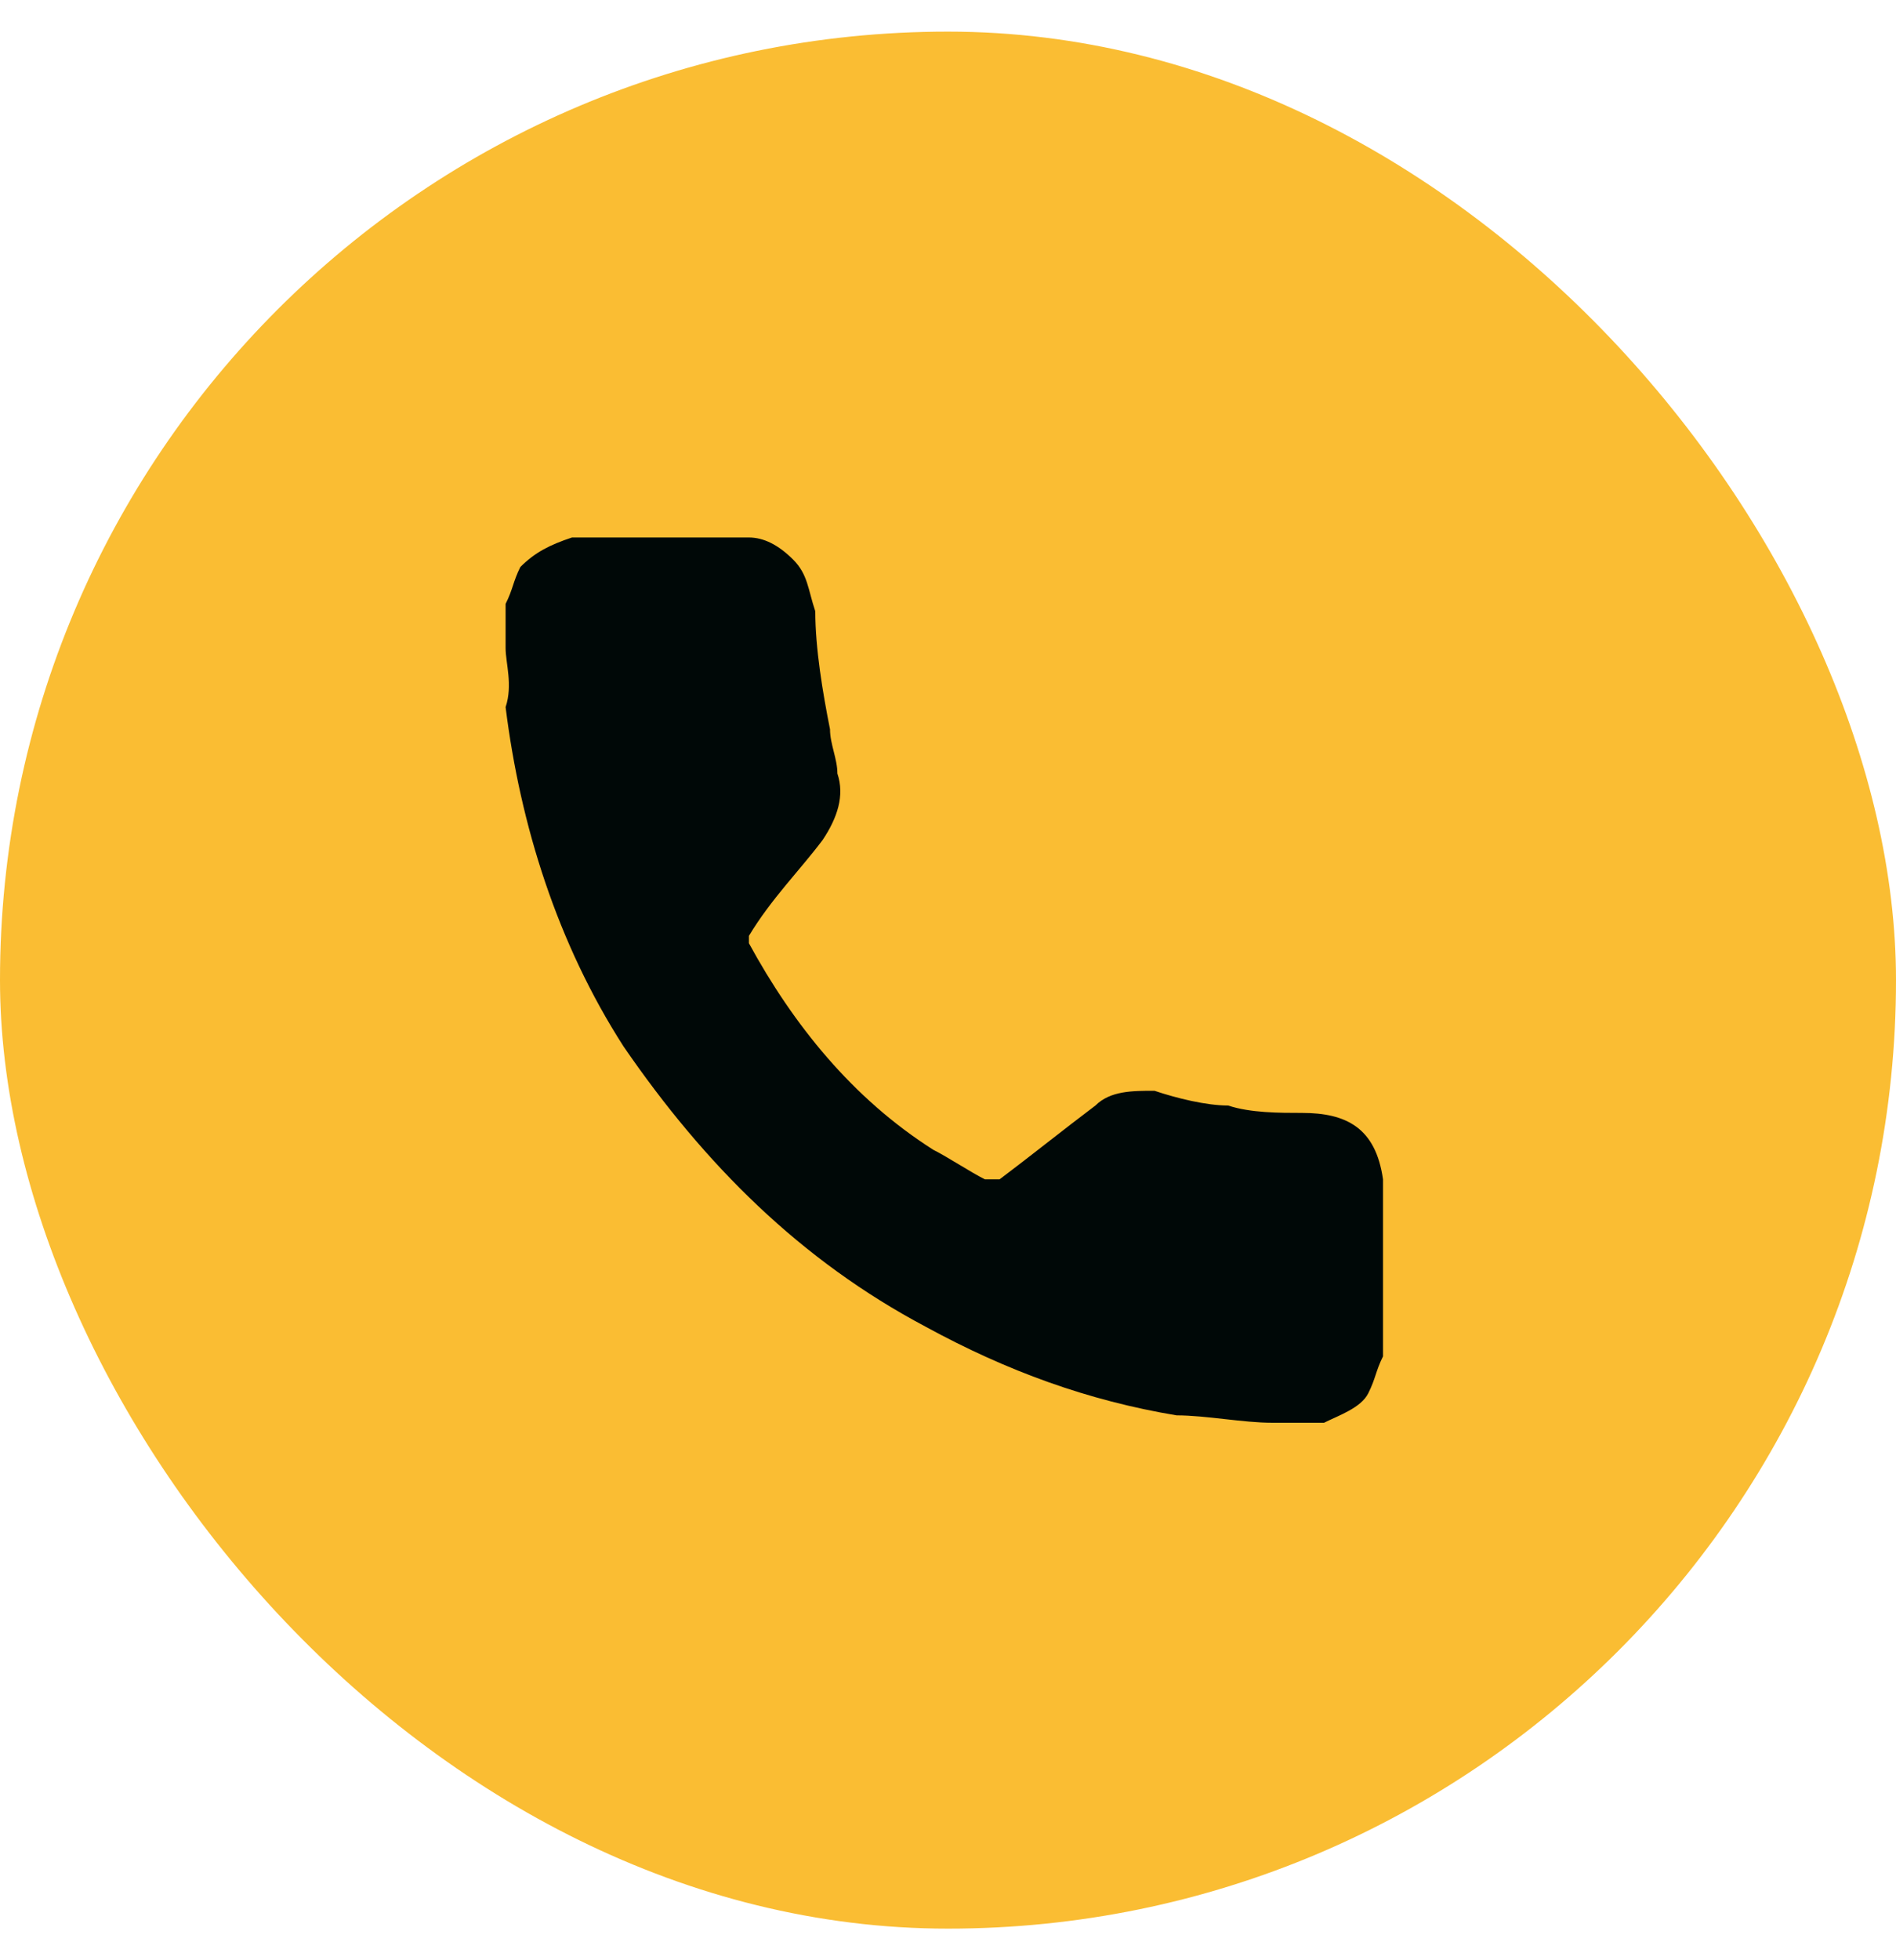
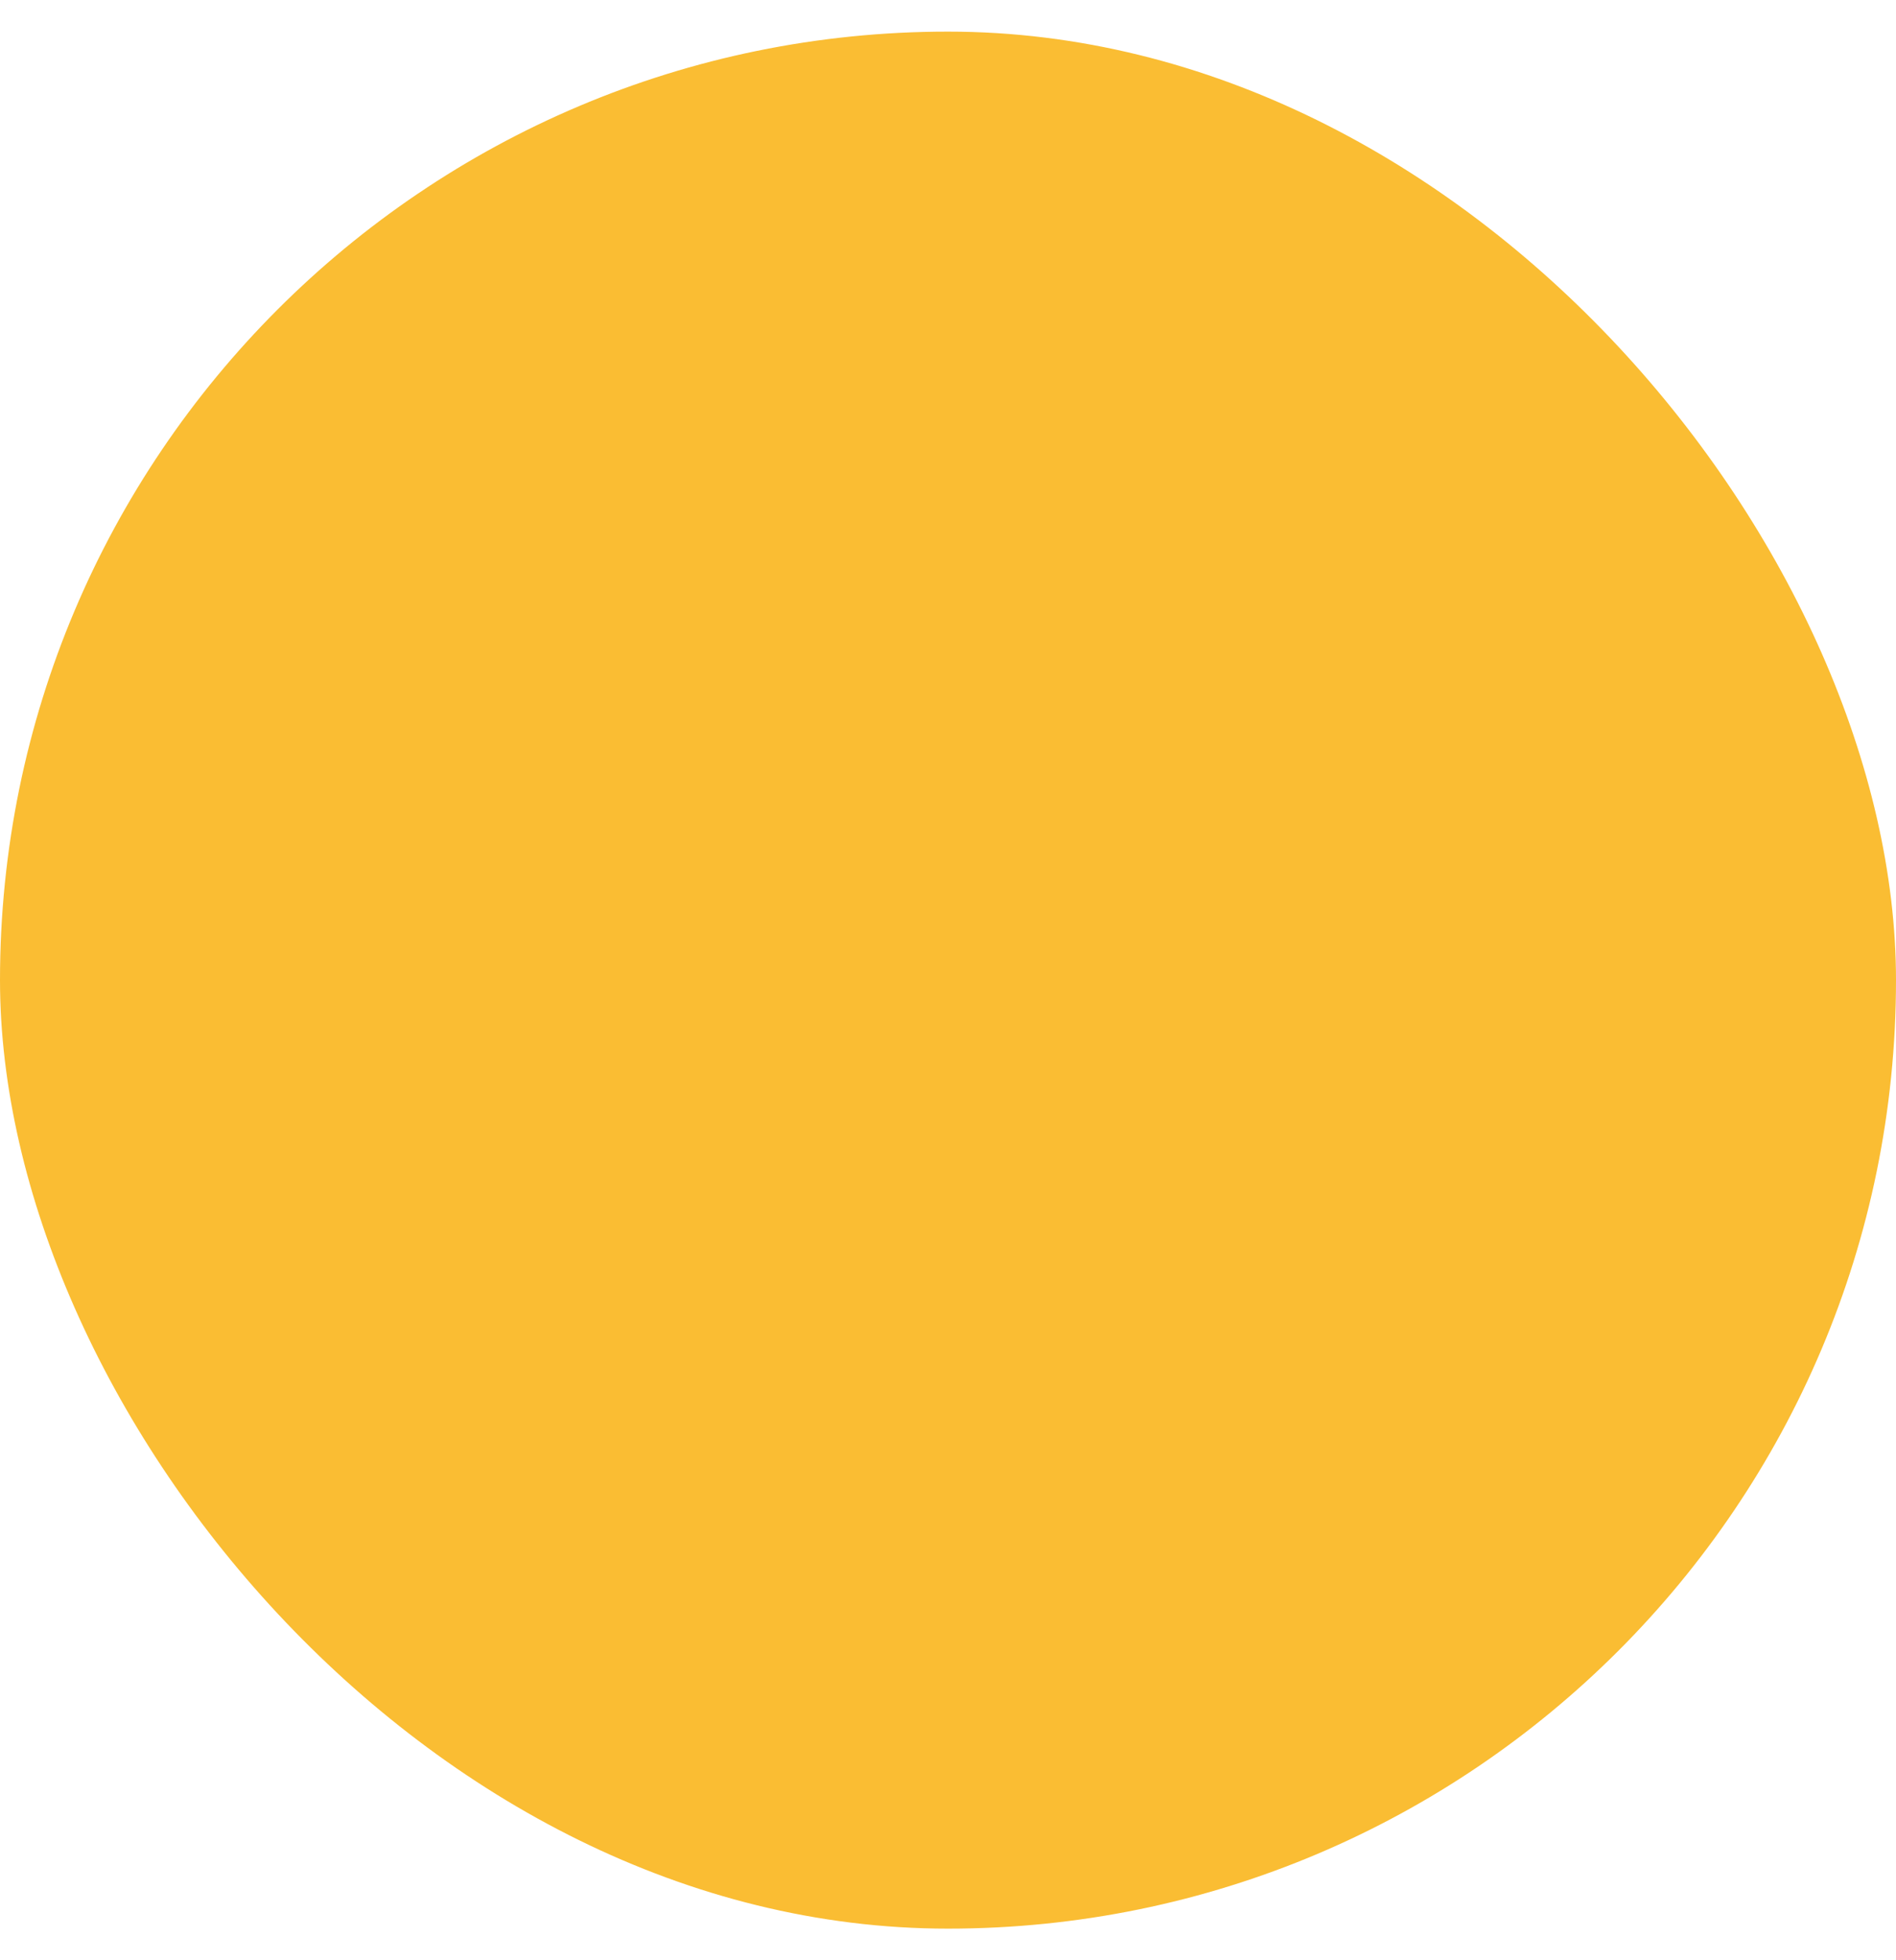
<svg xmlns="http://www.w3.org/2000/svg" width="30" height="31" viewBox="0 0 30 31" fill="none">
  <rect y="0.5" width="30" height="30" rx="15" fill="#FABD33" />
  <g clip-path="url(#clip0_2_16)">
-     <path d="M11.85 8.5C12.083 8.5 12.317 8.617 12.55 8.85C12.783 9.083 12.783 9.317 12.9 9.667C12.9 10.25 13.017 10.95 13.133 11.533C13.133 11.767 13.25 12 13.25 12.233C13.367 12.583 13.25 12.933 13.017 13.283C12.667 13.75 12.2 14.217 11.85 14.8V14.917C12.55 16.2 13.483 17.367 14.767 18.183C15 18.3 15.35 18.533 15.583 18.65C15.7 18.65 15.7 18.65 15.817 18.65C16.283 18.3 16.867 17.833 17.333 17.483C17.567 17.25 17.917 17.25 18.267 17.25C18.617 17.367 19.083 17.483 19.433 17.483C19.783 17.6 20.25 17.6 20.6 17.6C21.3 17.6 21.767 17.833 21.883 18.65C21.883 19.583 21.883 20.517 21.883 21.45C21.767 21.683 21.767 21.8 21.65 22.033C21.533 22.267 21.183 22.383 20.95 22.5C20.717 22.5 20.483 22.5 20.25 22.5H20.133C19.667 22.5 19.083 22.383 18.617 22.383C17.217 22.15 15.933 21.683 14.65 20.983C12.667 19.933 11.15 18.417 9.867 16.55C8.817 14.917 8.233 13.05 8 11.183C8.117 10.833 8 10.483 8 10.25C8 10.017 8 9.783 8 9.55C8.117 9.317 8.117 9.2 8.233 8.967C8.467 8.733 8.7 8.617 9.05 8.5C9.983 8.5 10.917 8.5 11.85 8.5Z" fill="#000807" />
-   </g>
+     </g>
  <defs>
    <clipPath id="clip0_2_16">
      <rect width="14" height="14" fill="white" transform="translate(8 8.5)" />
    </clipPath>
  </defs>
</svg>